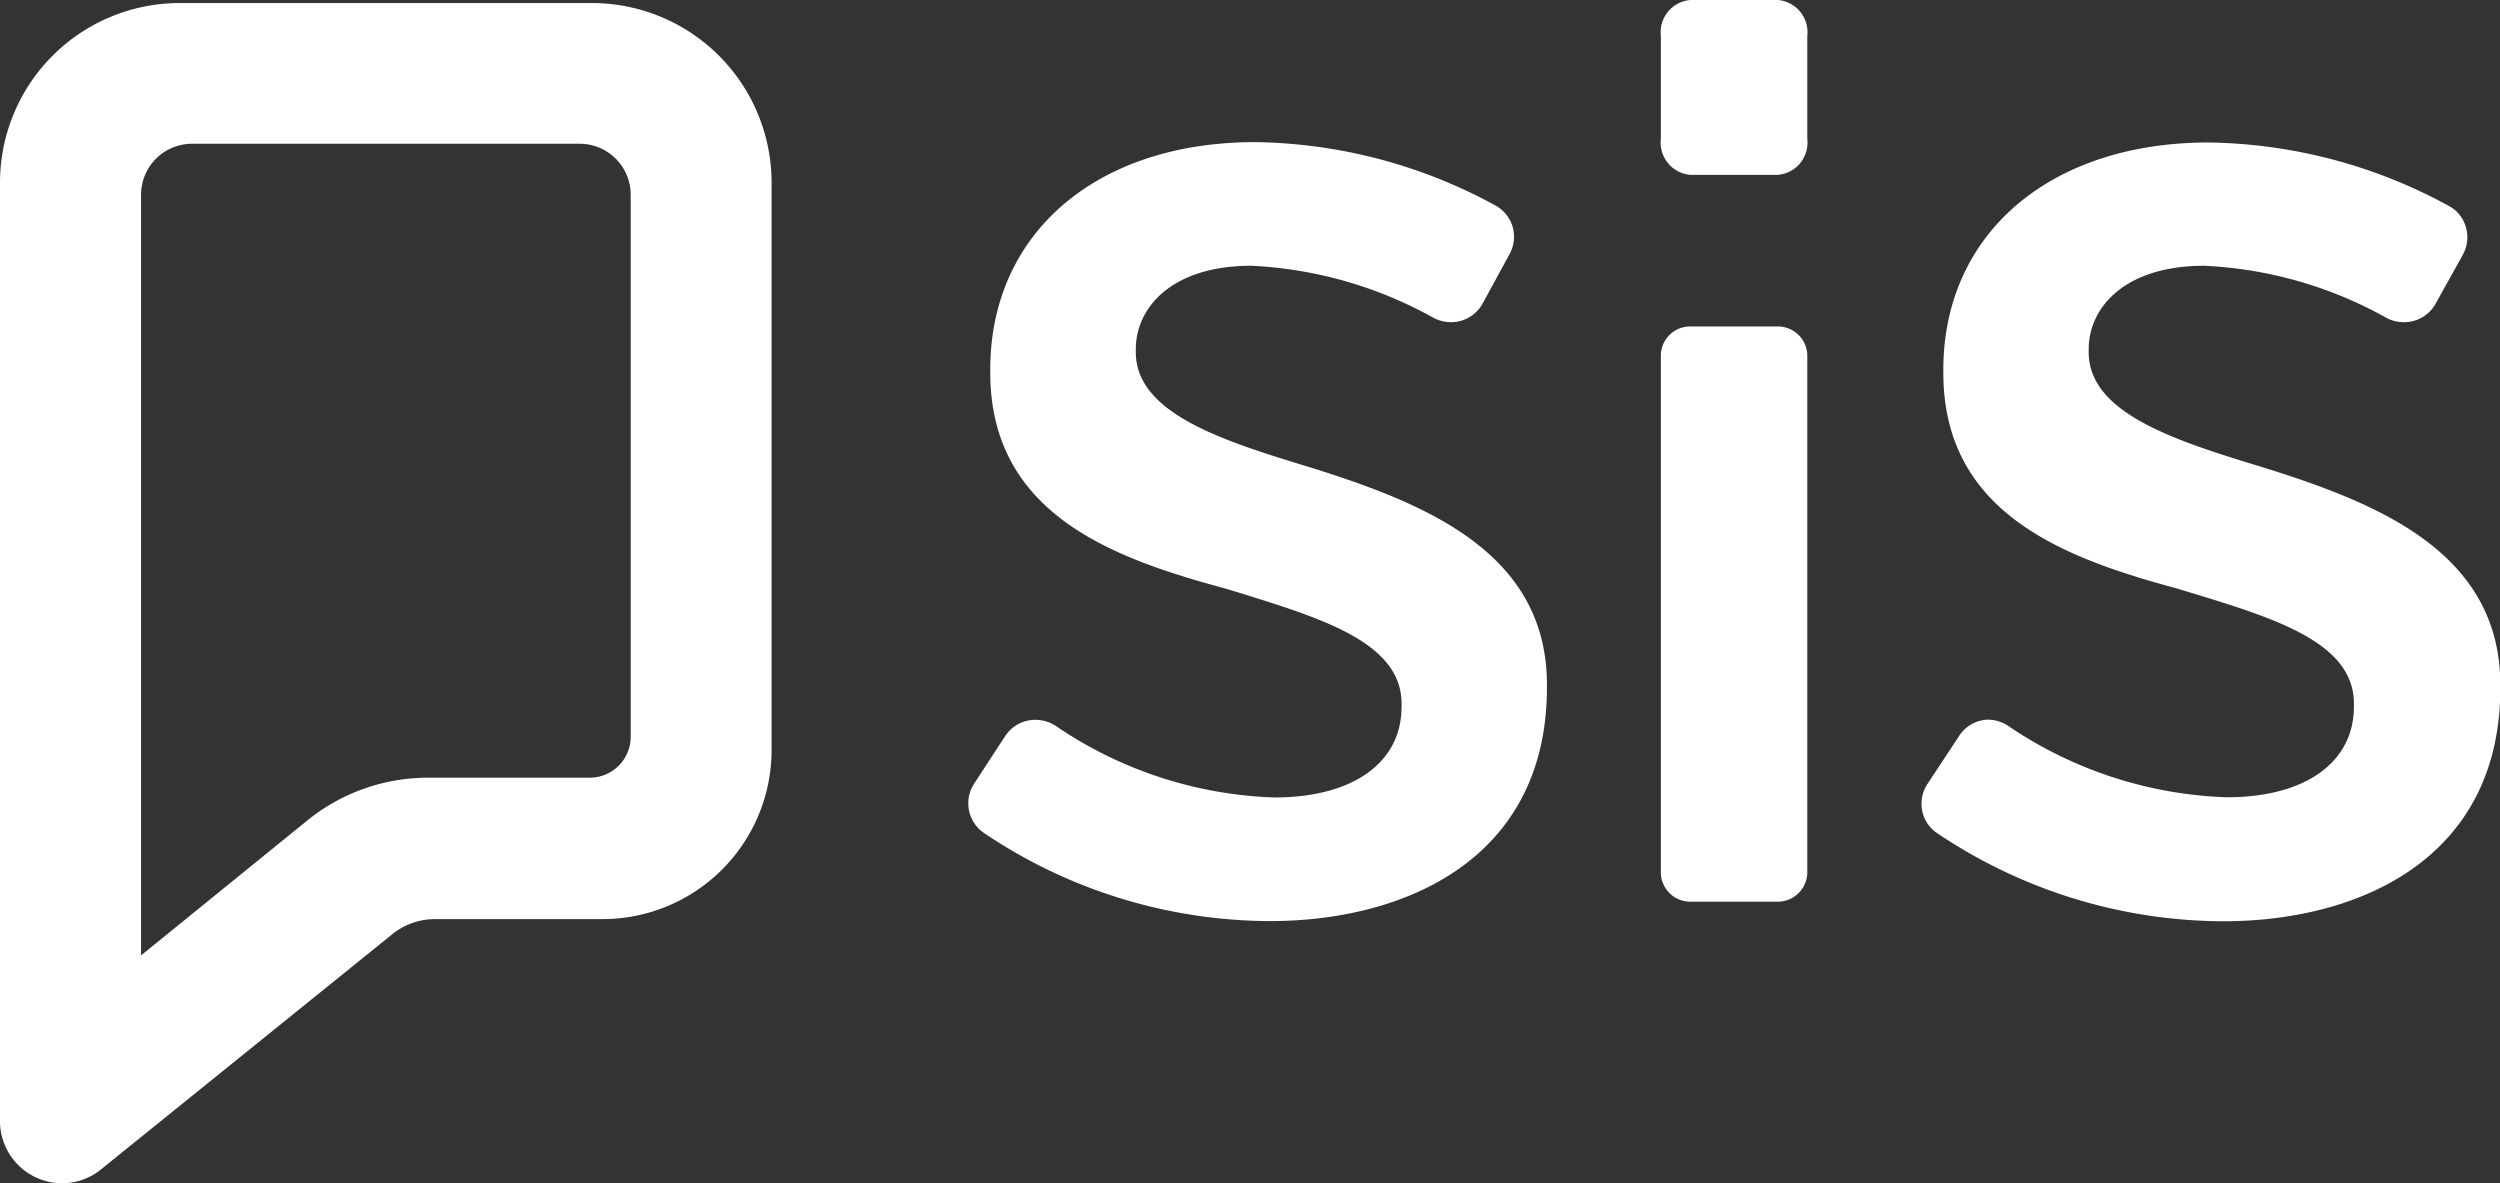
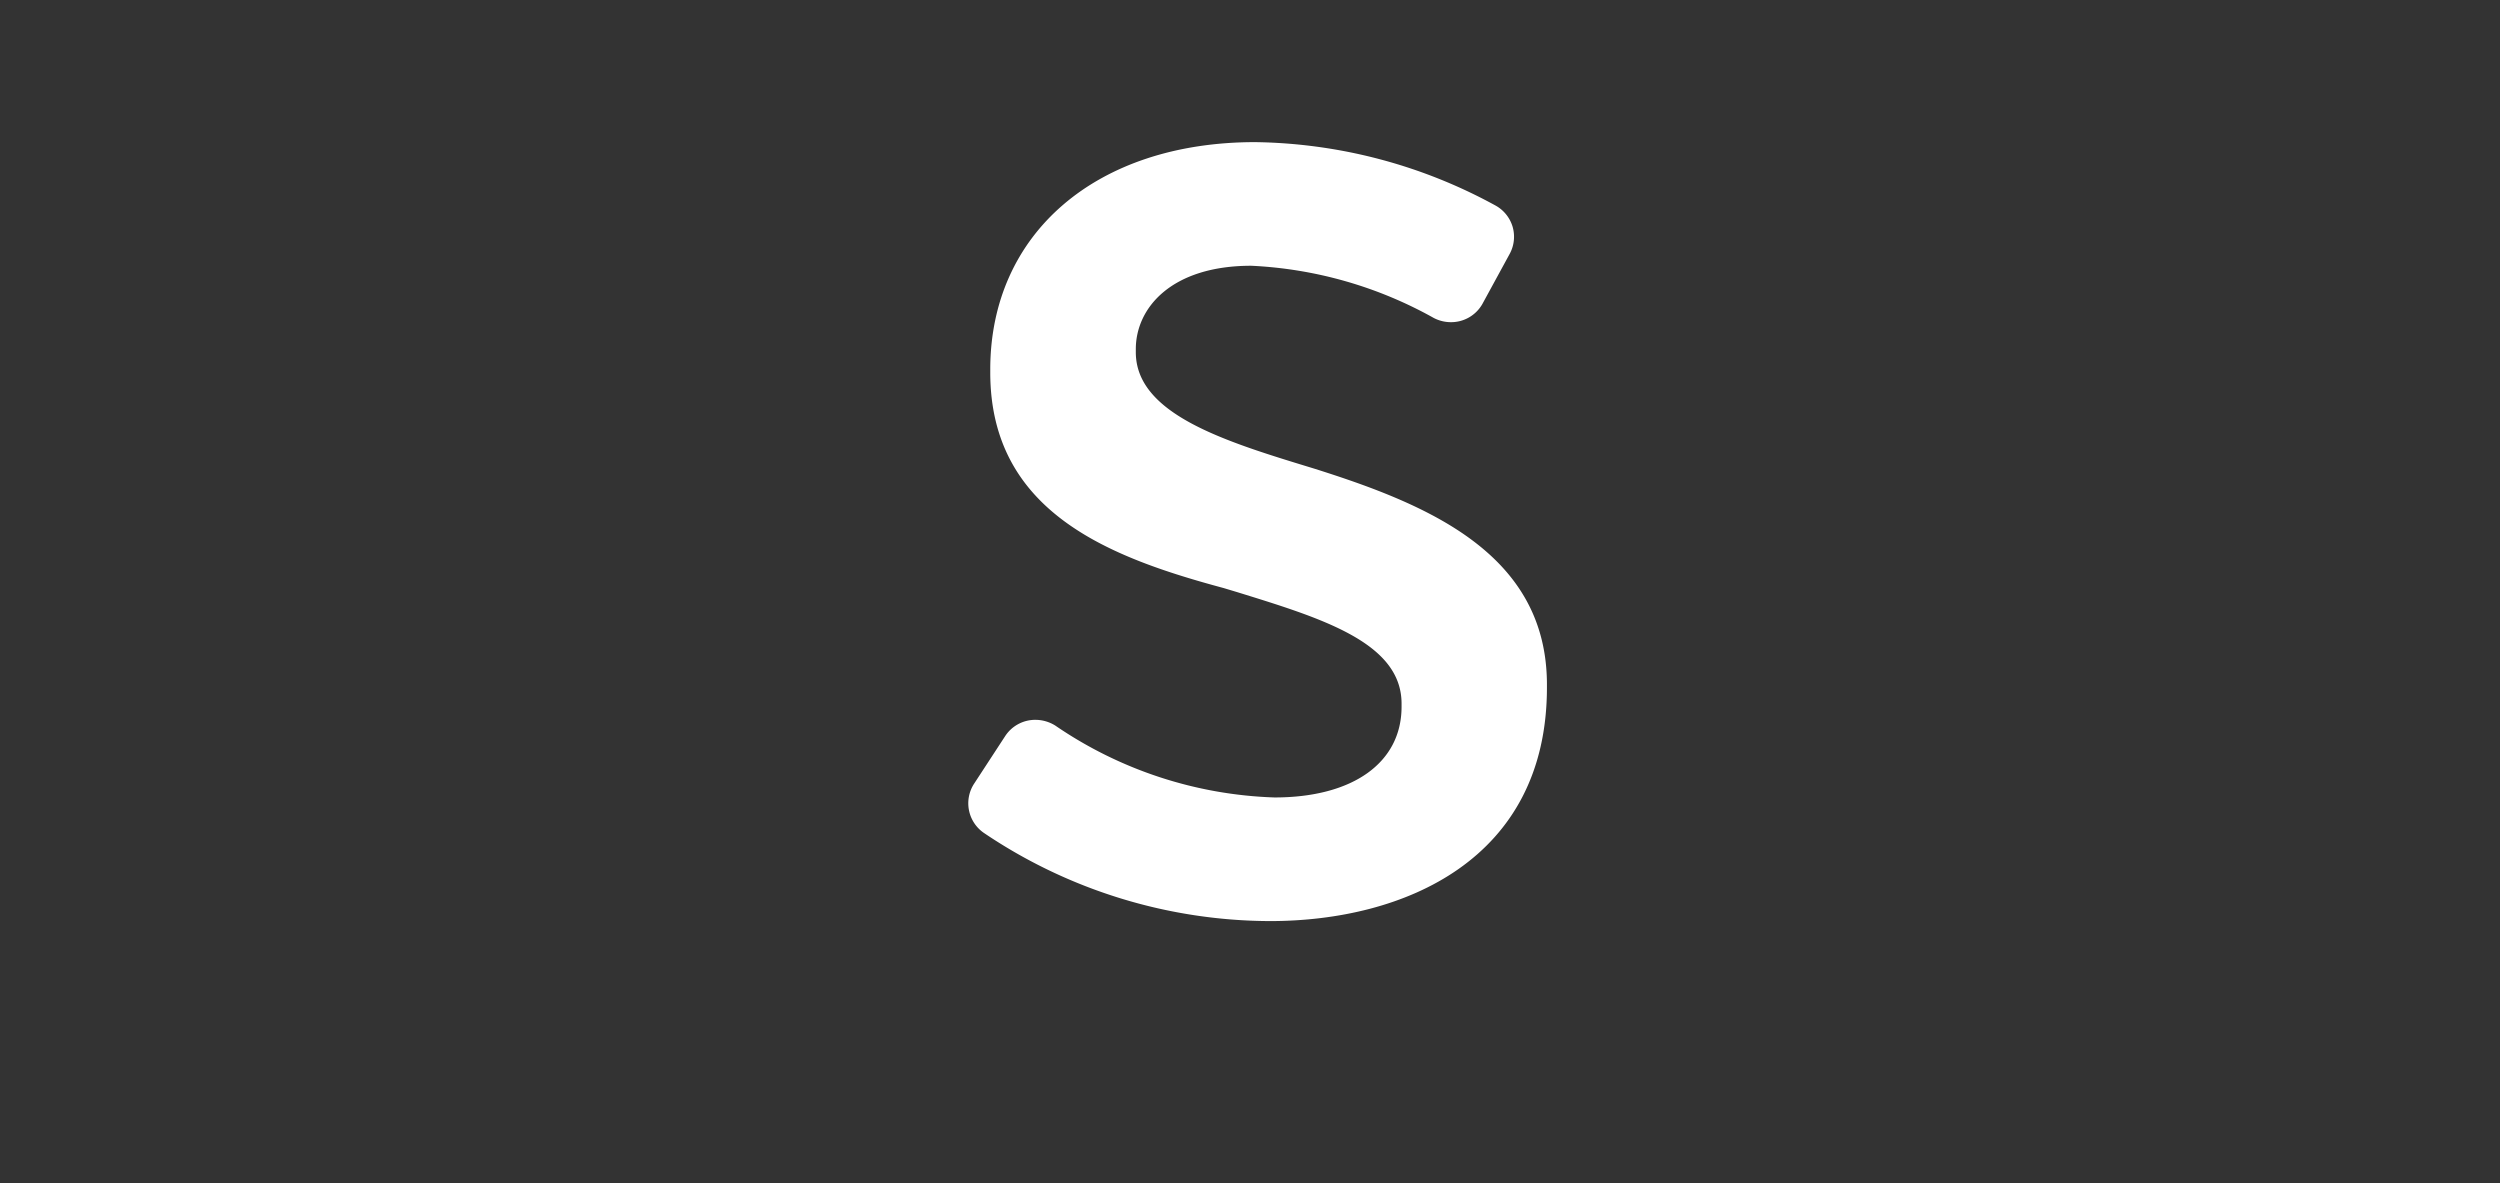
<svg xmlns="http://www.w3.org/2000/svg" viewBox="0 0 139.13 65.85">
  <rect x="0" y="0" width="139.13" height="65.85" fill="#333333" stroke="none" />
  <defs>
    <style>.cls-1{fill:#fff;}</style>
  </defs>
  <g id="Livello_2" data-name="Livello 2">
    <g id="Livello_1-2" data-name="Livello 1">
-       <path class="cls-1" d="M33,.17H10A10,10,0,0,0,0,10.12V62.4a3.46,3.46,0,0,0,3.46,3.45,3.42,3.42,0,0,0,2.16-.77L21.82,52a3.77,3.77,0,0,1,2.39-.85h9.33a9.41,9.41,0,0,0,9.4-9.4V10.12A10,10,0,0,0,33,.17Zm-25.15,53V10.85A2.84,2.84,0,0,1,10.68,8H32.27a2.84,2.84,0,0,1,2.83,2.84V41a2.28,2.28,0,0,1-2.29,2.28h-9a10.68,10.68,0,0,0-6.72,2.39Z" />
-       <path class="cls-1" d="M98.87,18.17H94.13a1.63,1.63,0,0,0-1.7,1.56V48.61a1.64,1.64,0,0,0,1.7,1.57h4.74a1.65,1.65,0,0,0,1.71-1.57V19.73A1.64,1.64,0,0,0,98.87,18.17Z" />
-       <path class="cls-1" d="M98.94,0H94.07a1.8,1.8,0,0,0-1.64,2V7.73a1.8,1.8,0,0,0,1.64,2h4.87a1.8,1.8,0,0,0,1.64-2V2A1.8,1.8,0,0,0,98.94,0Z" />
      <path class="cls-1" d="M73.14,26.08c-4.88-1.49-9.93-3-9.93-6.48v-.17c0-2.31,2-4.64,6.42-4.64A23,23,0,0,1,79.8,17.7a2.07,2.07,0,0,0,.94.23,2,2,0,0,0,1.75-1L84,14.16a2,2,0,0,0,.18-1.54,2,2,0,0,0-.93-1.17,28.61,28.61,0,0,0-13.4-3.54C61,7.91,55.11,13,55.11,20.56v.17c0,7.82,6.73,10.31,13,12l.73.22C73.56,34.41,78,35.76,78,39.16v.17c0,3.11-2.7,5.05-7.07,5.05a22.89,22.89,0,0,1-12.2-4,2.1,2.1,0,0,0-1.11-.32,2,2,0,0,0-1.67.89L54.22,43.6a2,2,0,0,0,.53,2.75,28.59,28.59,0,0,0,15.93,4.91c7.45,0,15.41-3.41,15.41-13v-.16C86.09,30.79,79.41,28.06,73.14,26.08Z" />
-       <path class="cls-1" d="M126.17,26.08c-4.88-1.49-9.93-3-9.93-6.48v-.17c0-2.31,2-4.64,6.43-4.64a22.93,22.93,0,0,1,10.16,2.91,2,2,0,0,0,.95.23,2,2,0,0,0,1.75-1l1.53-2.75a2,2,0,0,0,.17-1.54,1.91,1.91,0,0,0-.93-1.17,28.61,28.61,0,0,0-13.39-3.54c-8.83,0-14.76,5.08-14.76,12.65v.17c0,7.82,6.73,10.31,13,12l.72.22c4.7,1.43,9.13,2.78,9.13,6.18v.17c0,3.11-2.71,5.05-7.07,5.05a23,23,0,0,1-12.21-4,2.08,2.08,0,0,0-1.11-.32A2,2,0,0,0,109,41l-1.72,2.61a2,2,0,0,0-.31,1.49,1.94,1.94,0,0,0,.83,1.26,28.62,28.62,0,0,0,15.94,4.91c7.45,0,15.41-3.41,15.41-13v-.16C139.13,30.78,132.44,28.06,126.17,26.08Z" />
    </g>
  </g>
</svg>